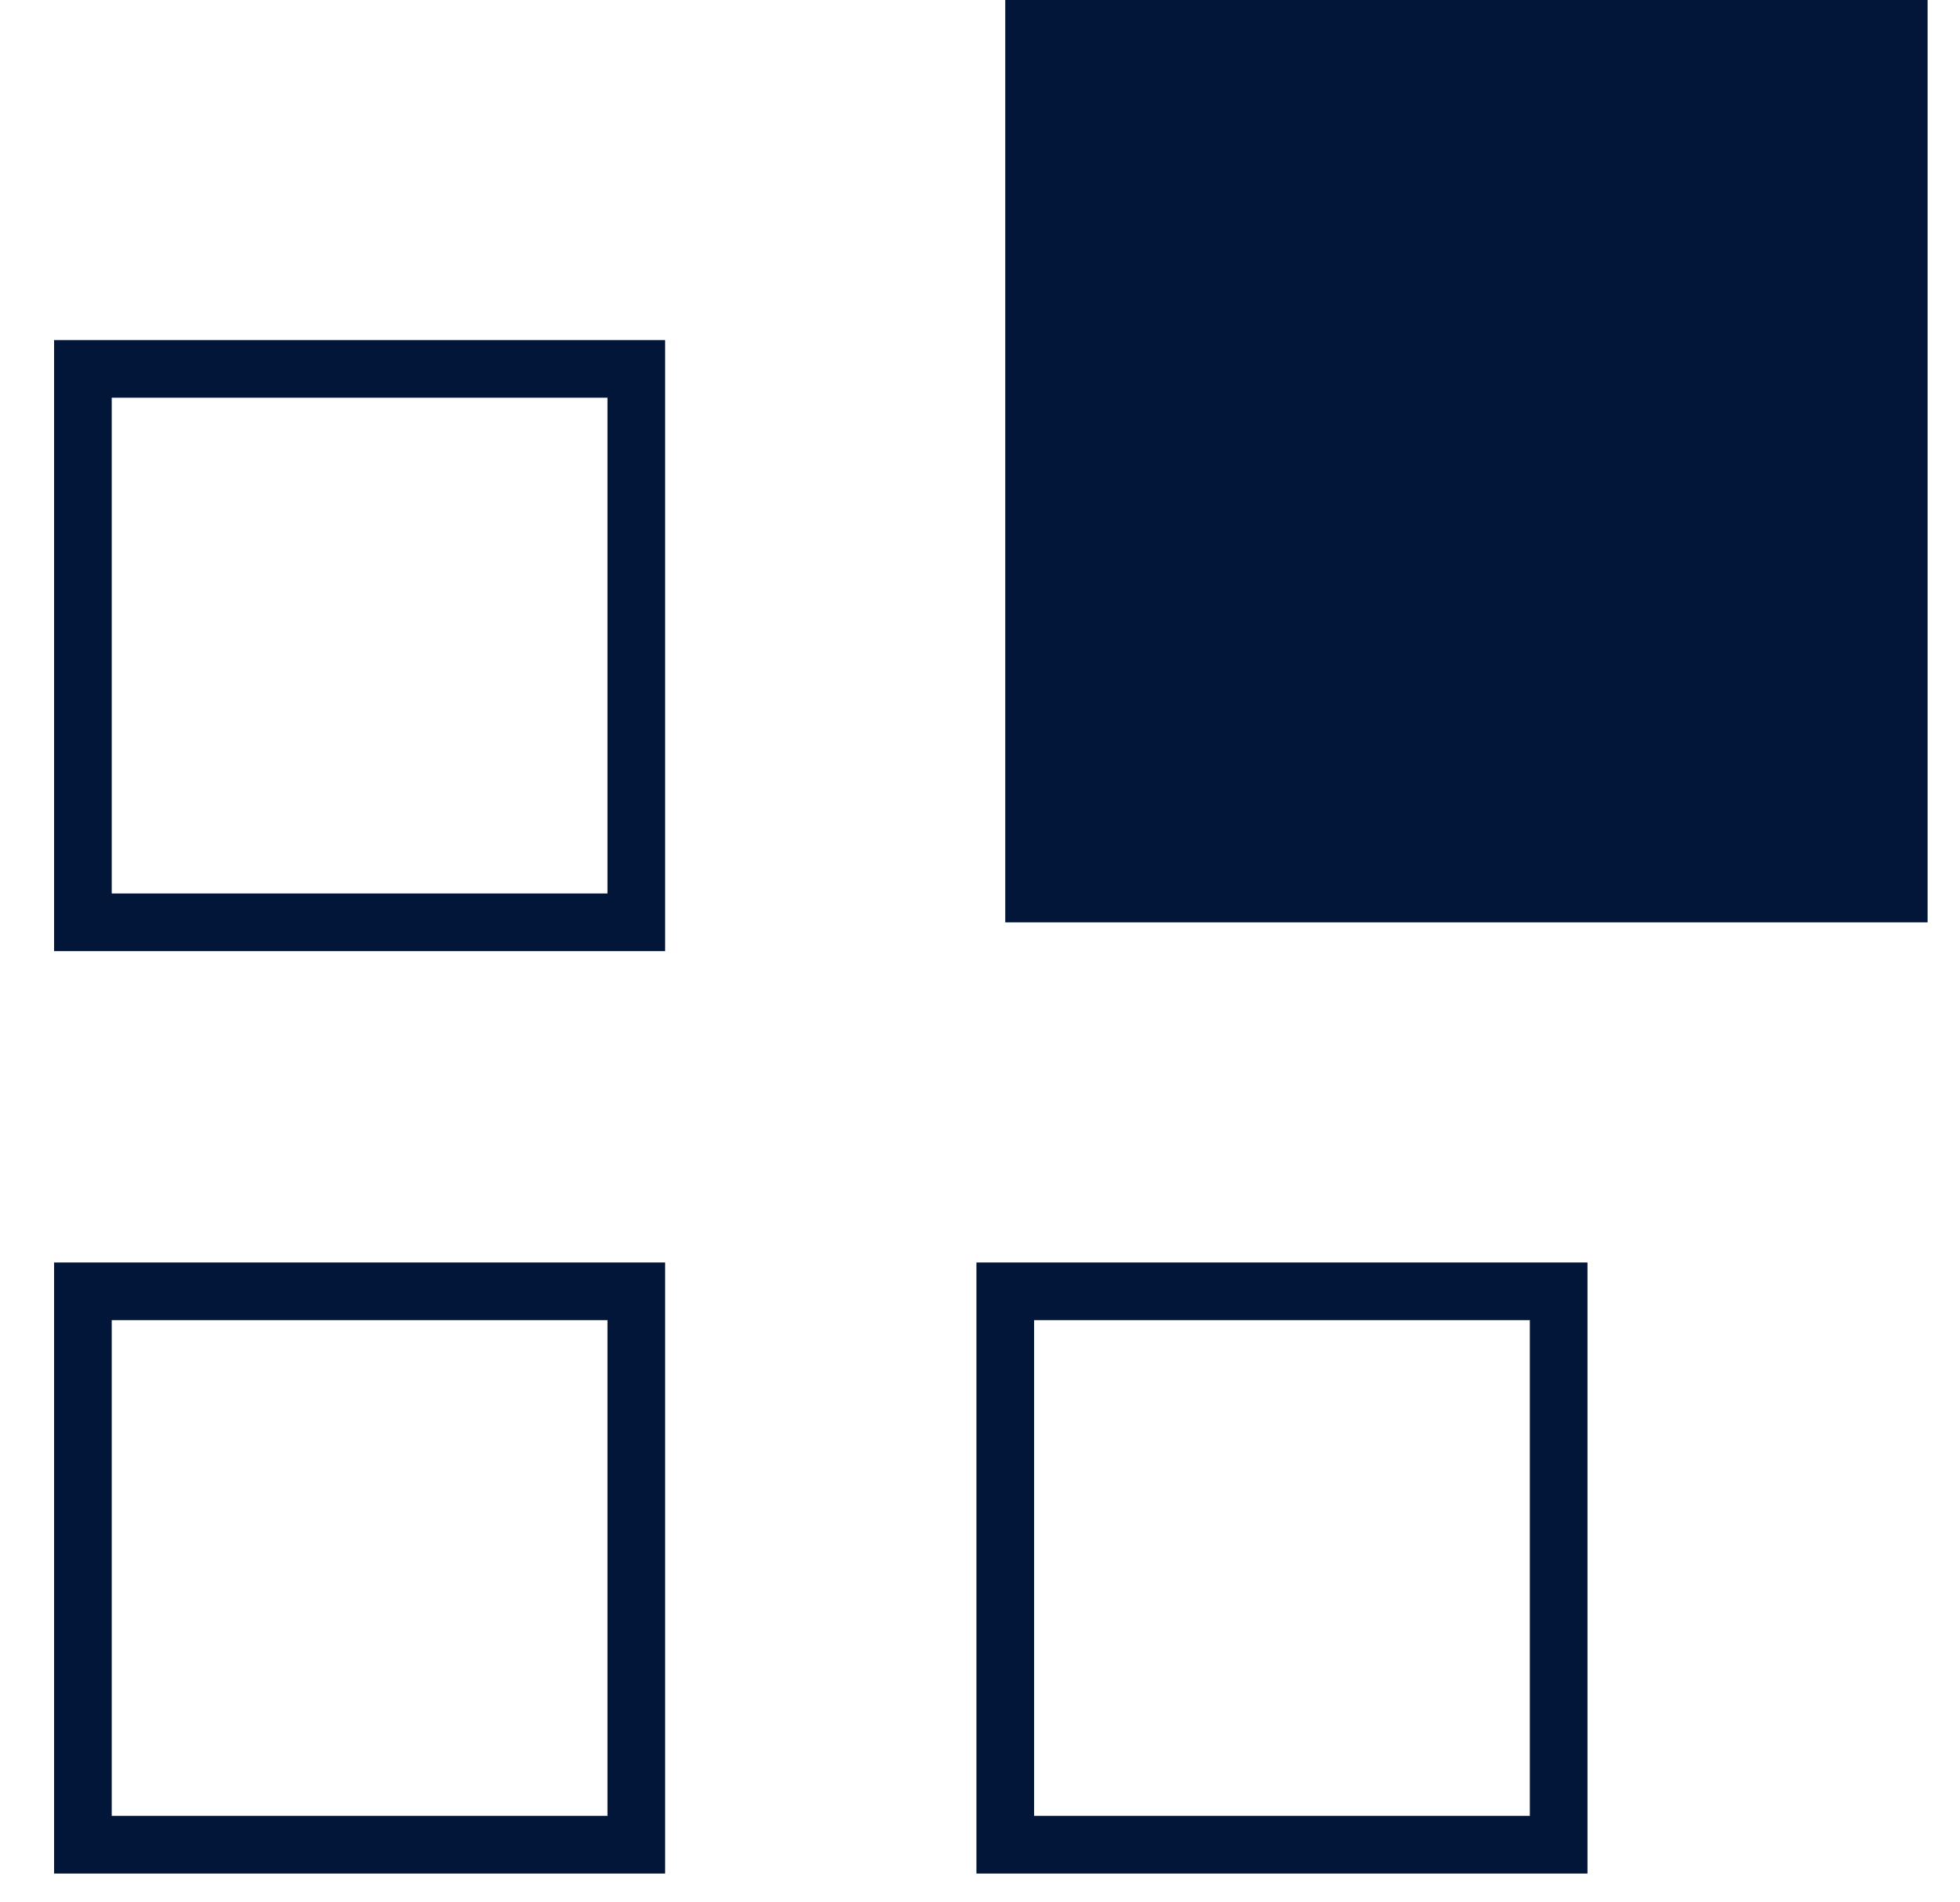
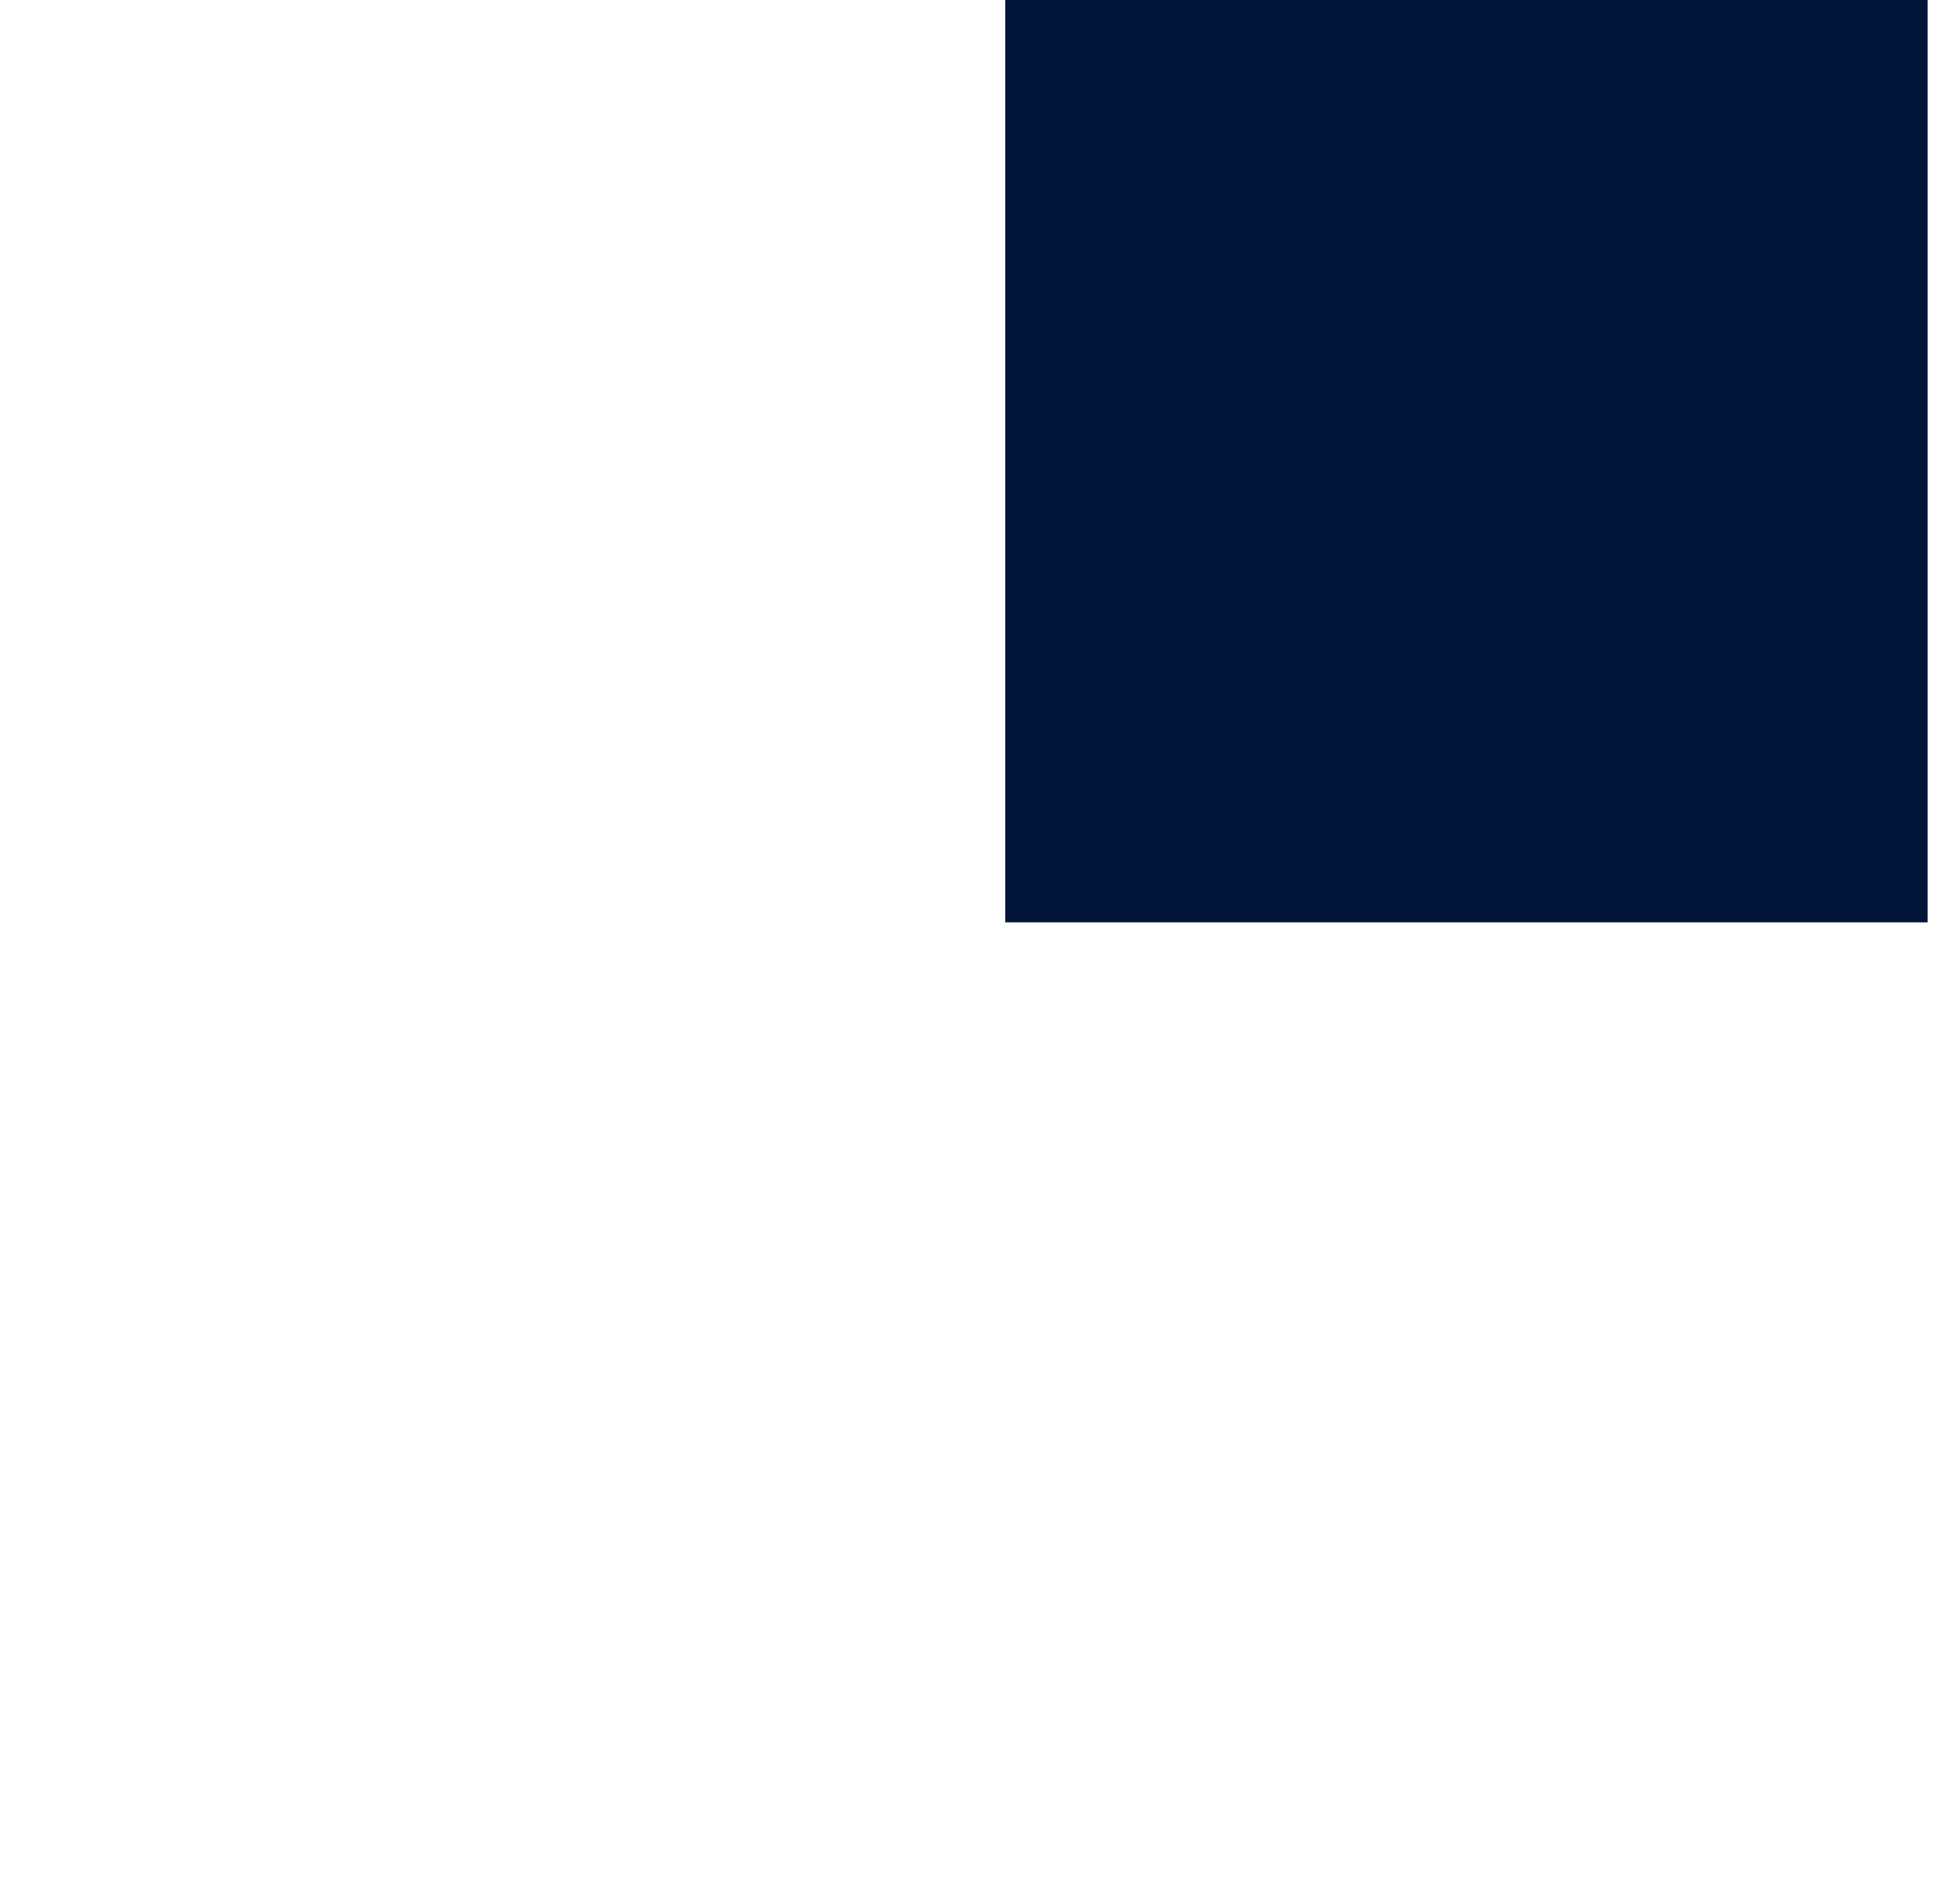
<svg xmlns="http://www.w3.org/2000/svg" width="34" height="33" viewBox="0 0 34 33" fill="none">
-   <path d="M1.438 15.999V6.399H11.038V15.999H1.438Z" stroke="#011638" />
-   <path d="M1.438 32V22.4H11.038V32H1.438Z" stroke="#011638" />
-   <path d="M17.438 32V22.4H27.038V32H17.438Z" stroke="#011638" />
  <path d="M17.438 16V0H33.438V16H17.438Z" fill="#011638" />
</svg>